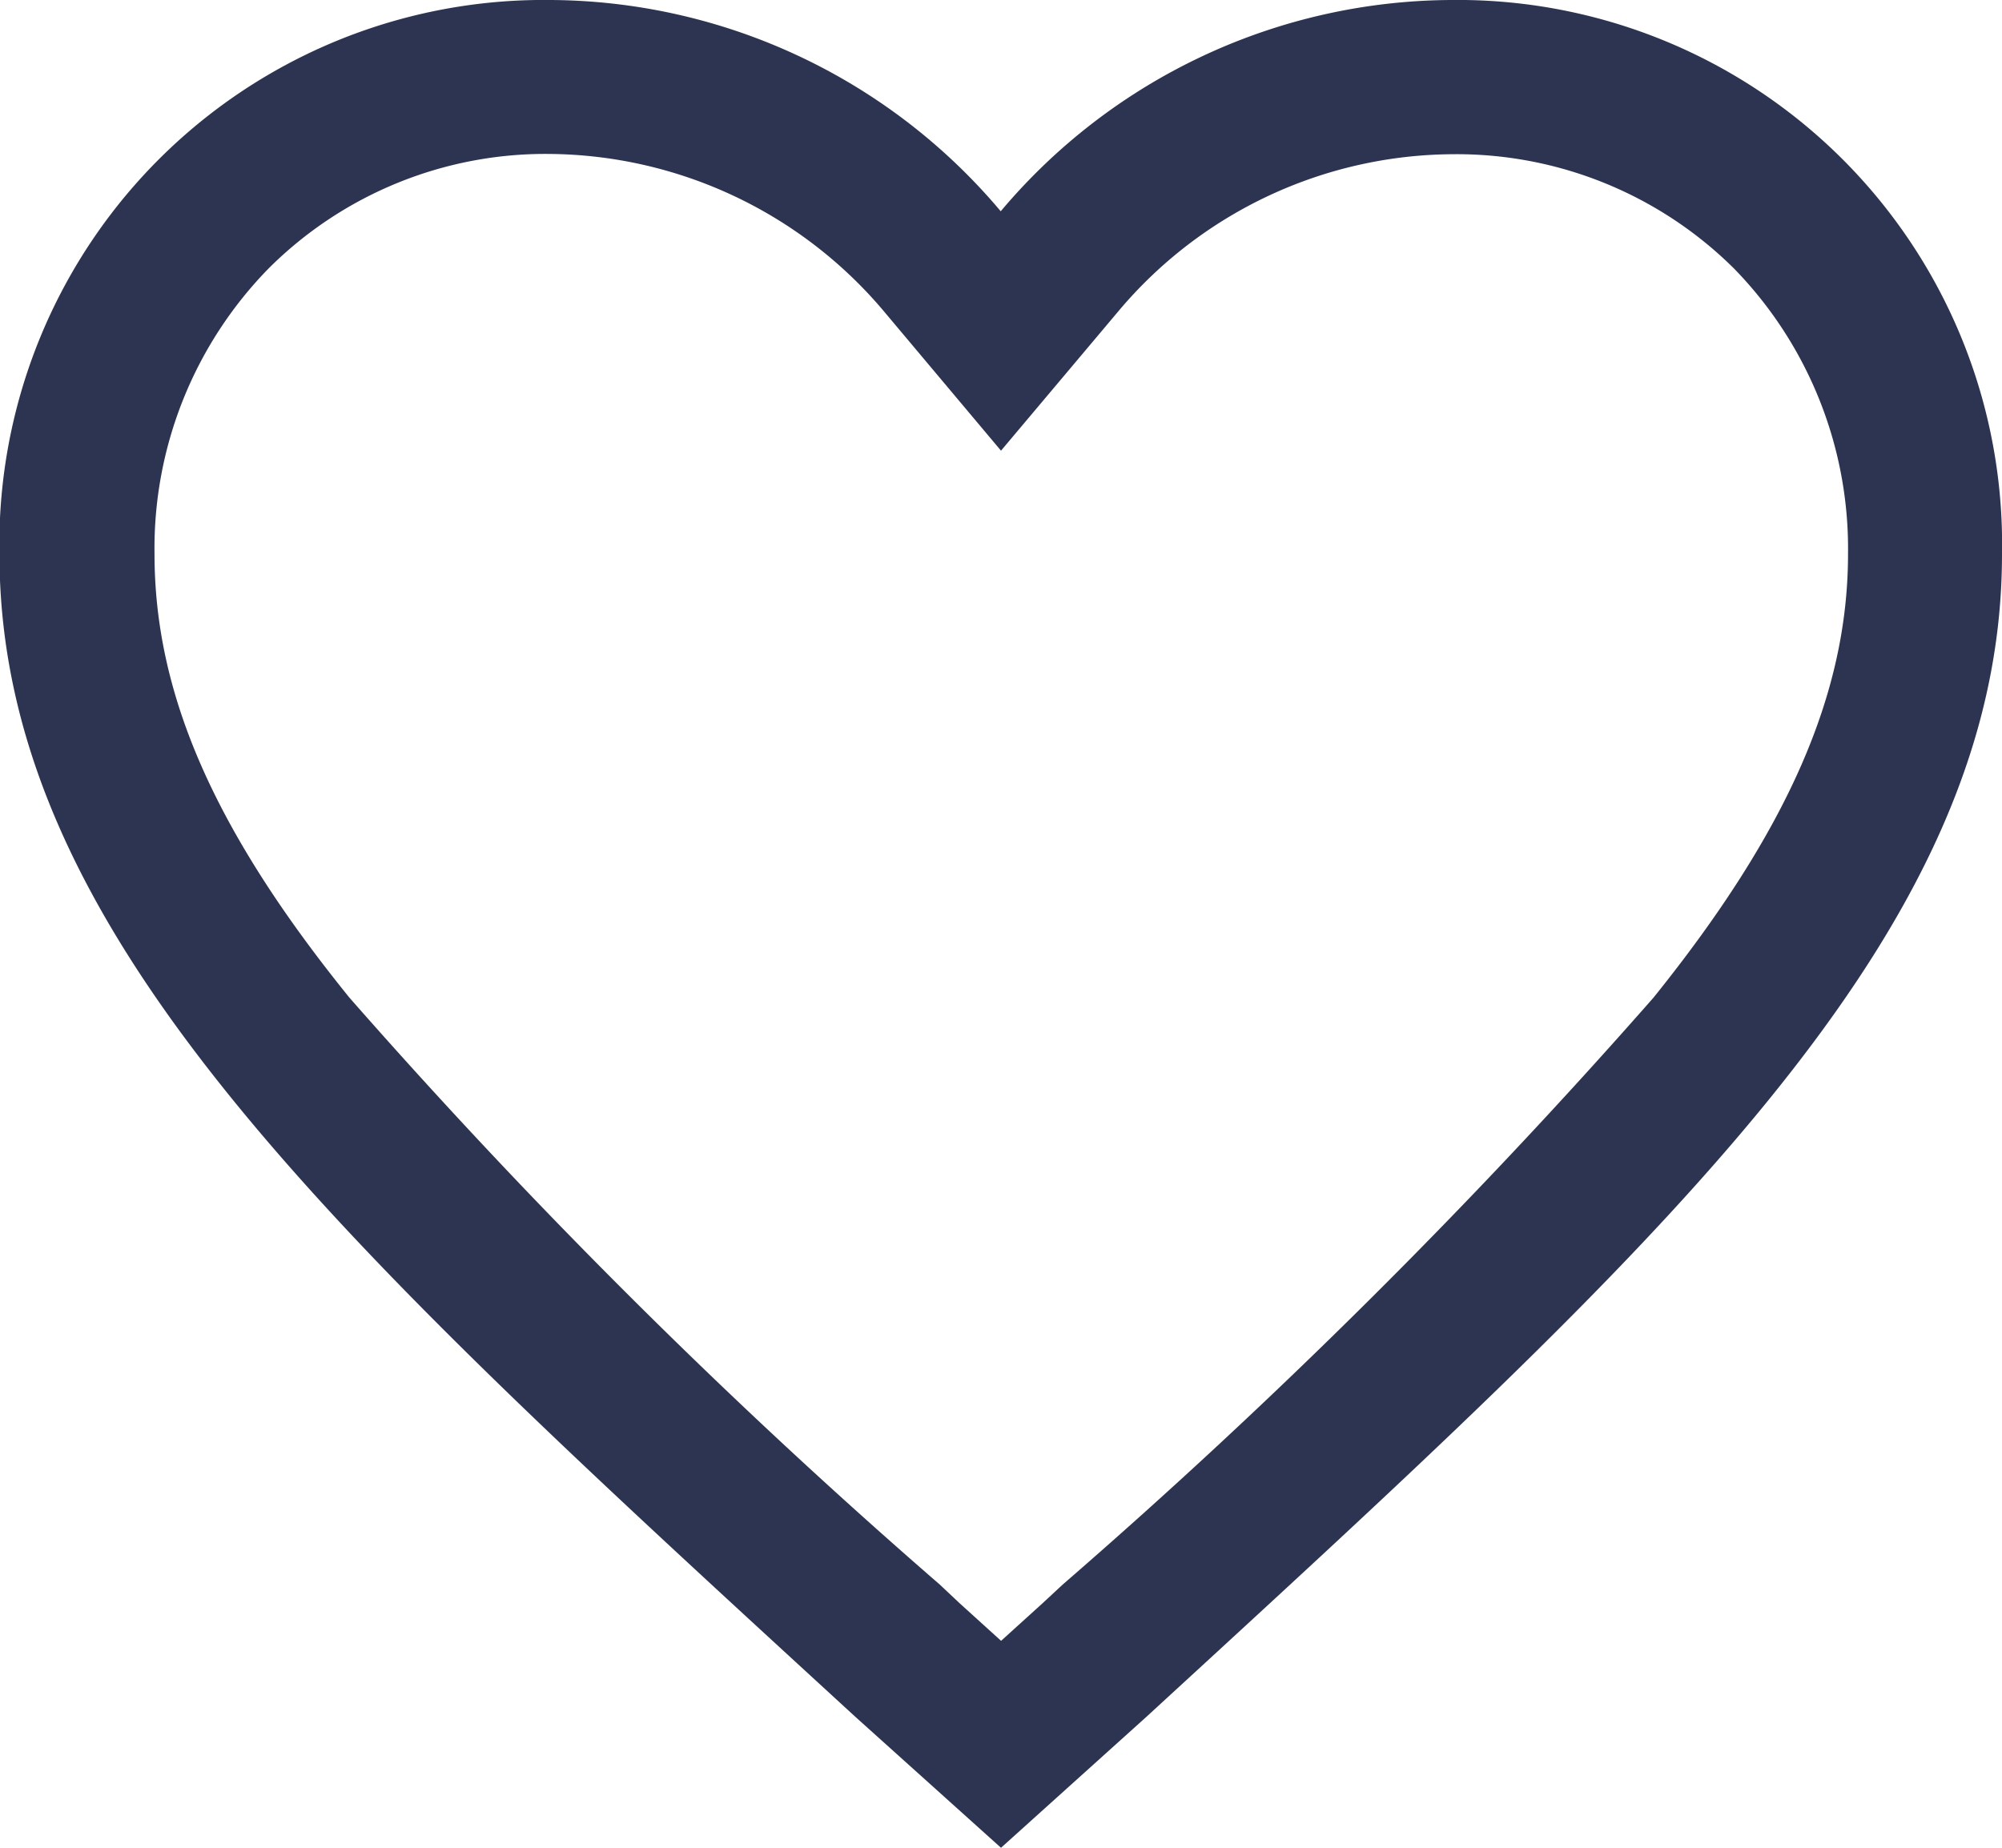
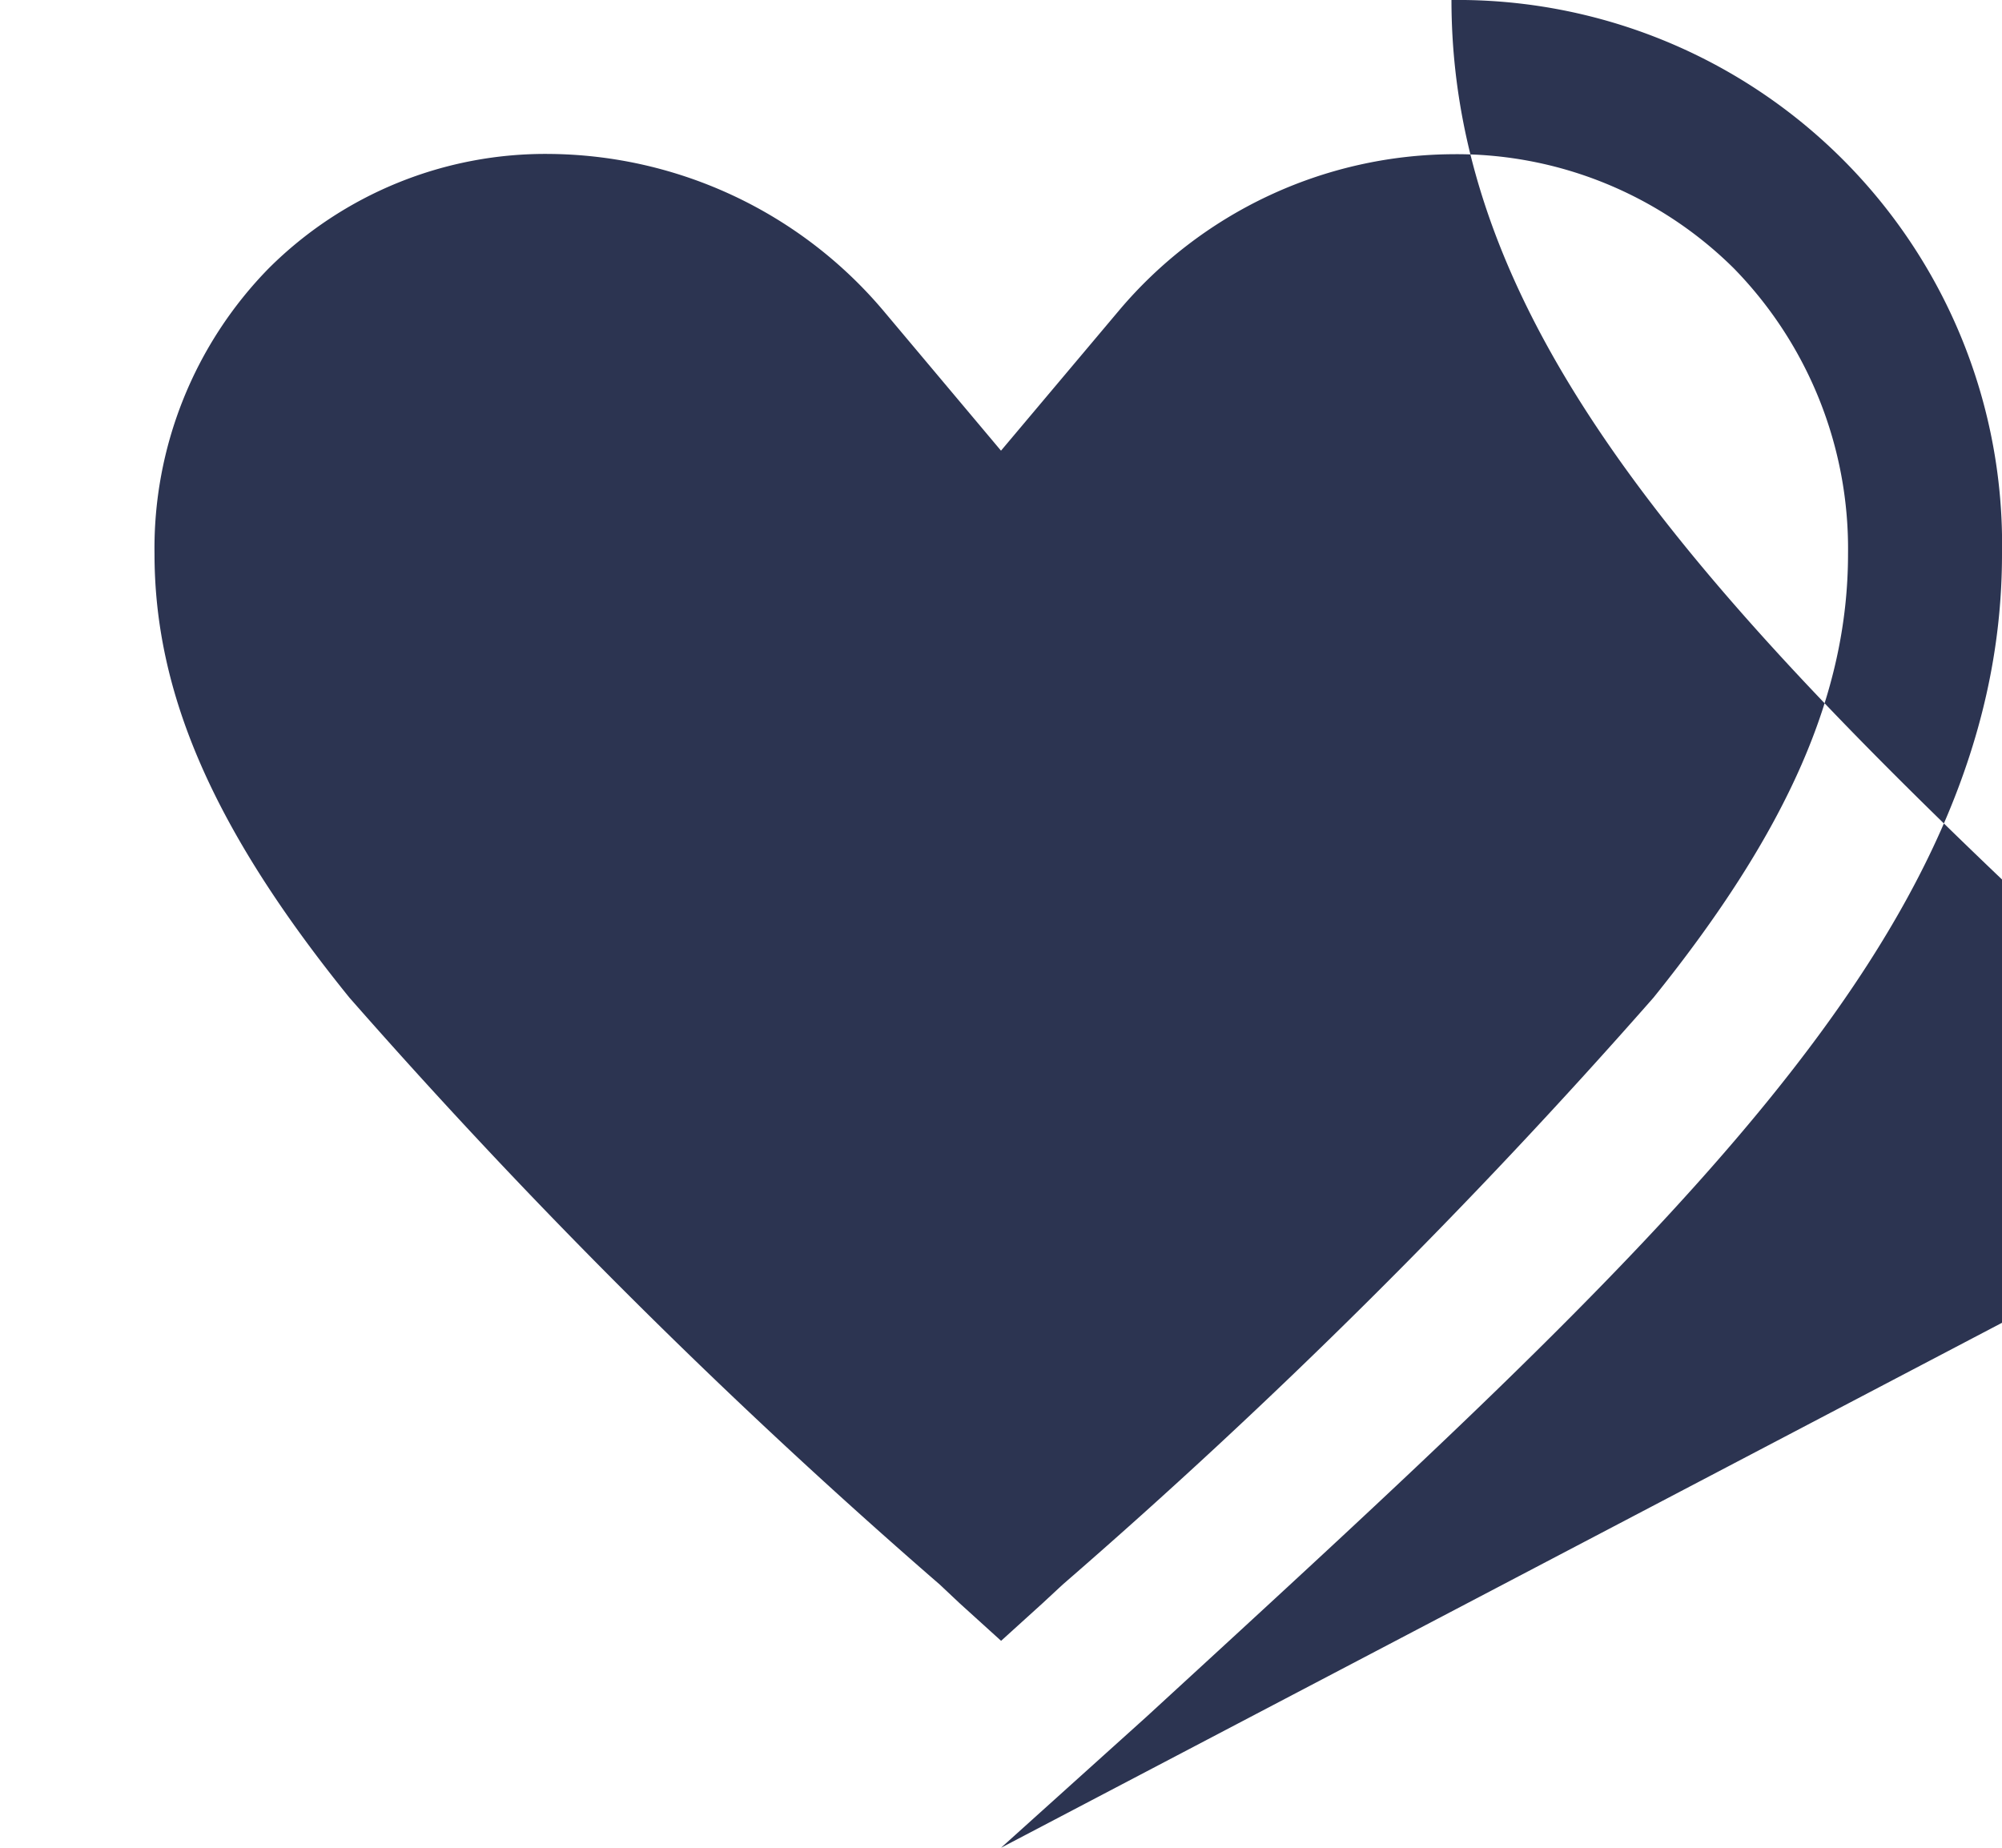
<svg xmlns="http://www.w3.org/2000/svg" width="22.208" height="20.5" viewBox="0 0 22.208 20.5">
-   <path id="icon_heart" d="M19.476,4.5a6.569,6.569,0,0,0-5,2.344,6.569,6.569,0,0,0-5-2.344,6.038,6.038,0,0,0-6.107,6.145c0,4.244,3.774,7.65,9.492,12.9L14.479,25l1.612-1.452c5.718-5.253,9.492-8.659,9.492-12.9A6.038,6.038,0,0,0,19.476,4.5ZM15.163,22.08l-.224.208-.459.416-.459-.416L13.8,22.08a67.856,67.856,0,0,1-6.55-6.513C5.751,13.714,5.089,12.2,5.089,10.645A4.44,4.44,0,0,1,6.354,7.479,4.345,4.345,0,0,1,9.482,6.208a4.9,4.9,0,0,1,3.689,1.735L14.479,9.5l1.308-1.554a4.878,4.878,0,0,1,3.689-1.735A4.366,4.366,0,0,1,22.61,7.479a4.45,4.45,0,0,1,1.265,3.166c0,1.548-.667,3.07-2.157,4.922A67.993,67.993,0,0,1,15.163,22.08Z" transform="translate(-3.375 -4.5)" fill="#2c3451" />
+   <path id="icon_heart" d="M19.476,4.5c0,4.244,3.774,7.65,9.492,12.9L14.479,25l1.612-1.452c5.718-5.253,9.492-8.659,9.492-12.9A6.038,6.038,0,0,0,19.476,4.5ZM15.163,22.08l-.224.208-.459.416-.459-.416L13.8,22.08a67.856,67.856,0,0,1-6.55-6.513C5.751,13.714,5.089,12.2,5.089,10.645A4.44,4.44,0,0,1,6.354,7.479,4.345,4.345,0,0,1,9.482,6.208a4.9,4.9,0,0,1,3.689,1.735L14.479,9.5l1.308-1.554a4.878,4.878,0,0,1,3.689-1.735A4.366,4.366,0,0,1,22.61,7.479a4.45,4.45,0,0,1,1.265,3.166c0,1.548-.667,3.07-2.157,4.922A67.993,67.993,0,0,1,15.163,22.08Z" transform="translate(-3.375 -4.5)" fill="#2c3451" />
</svg>